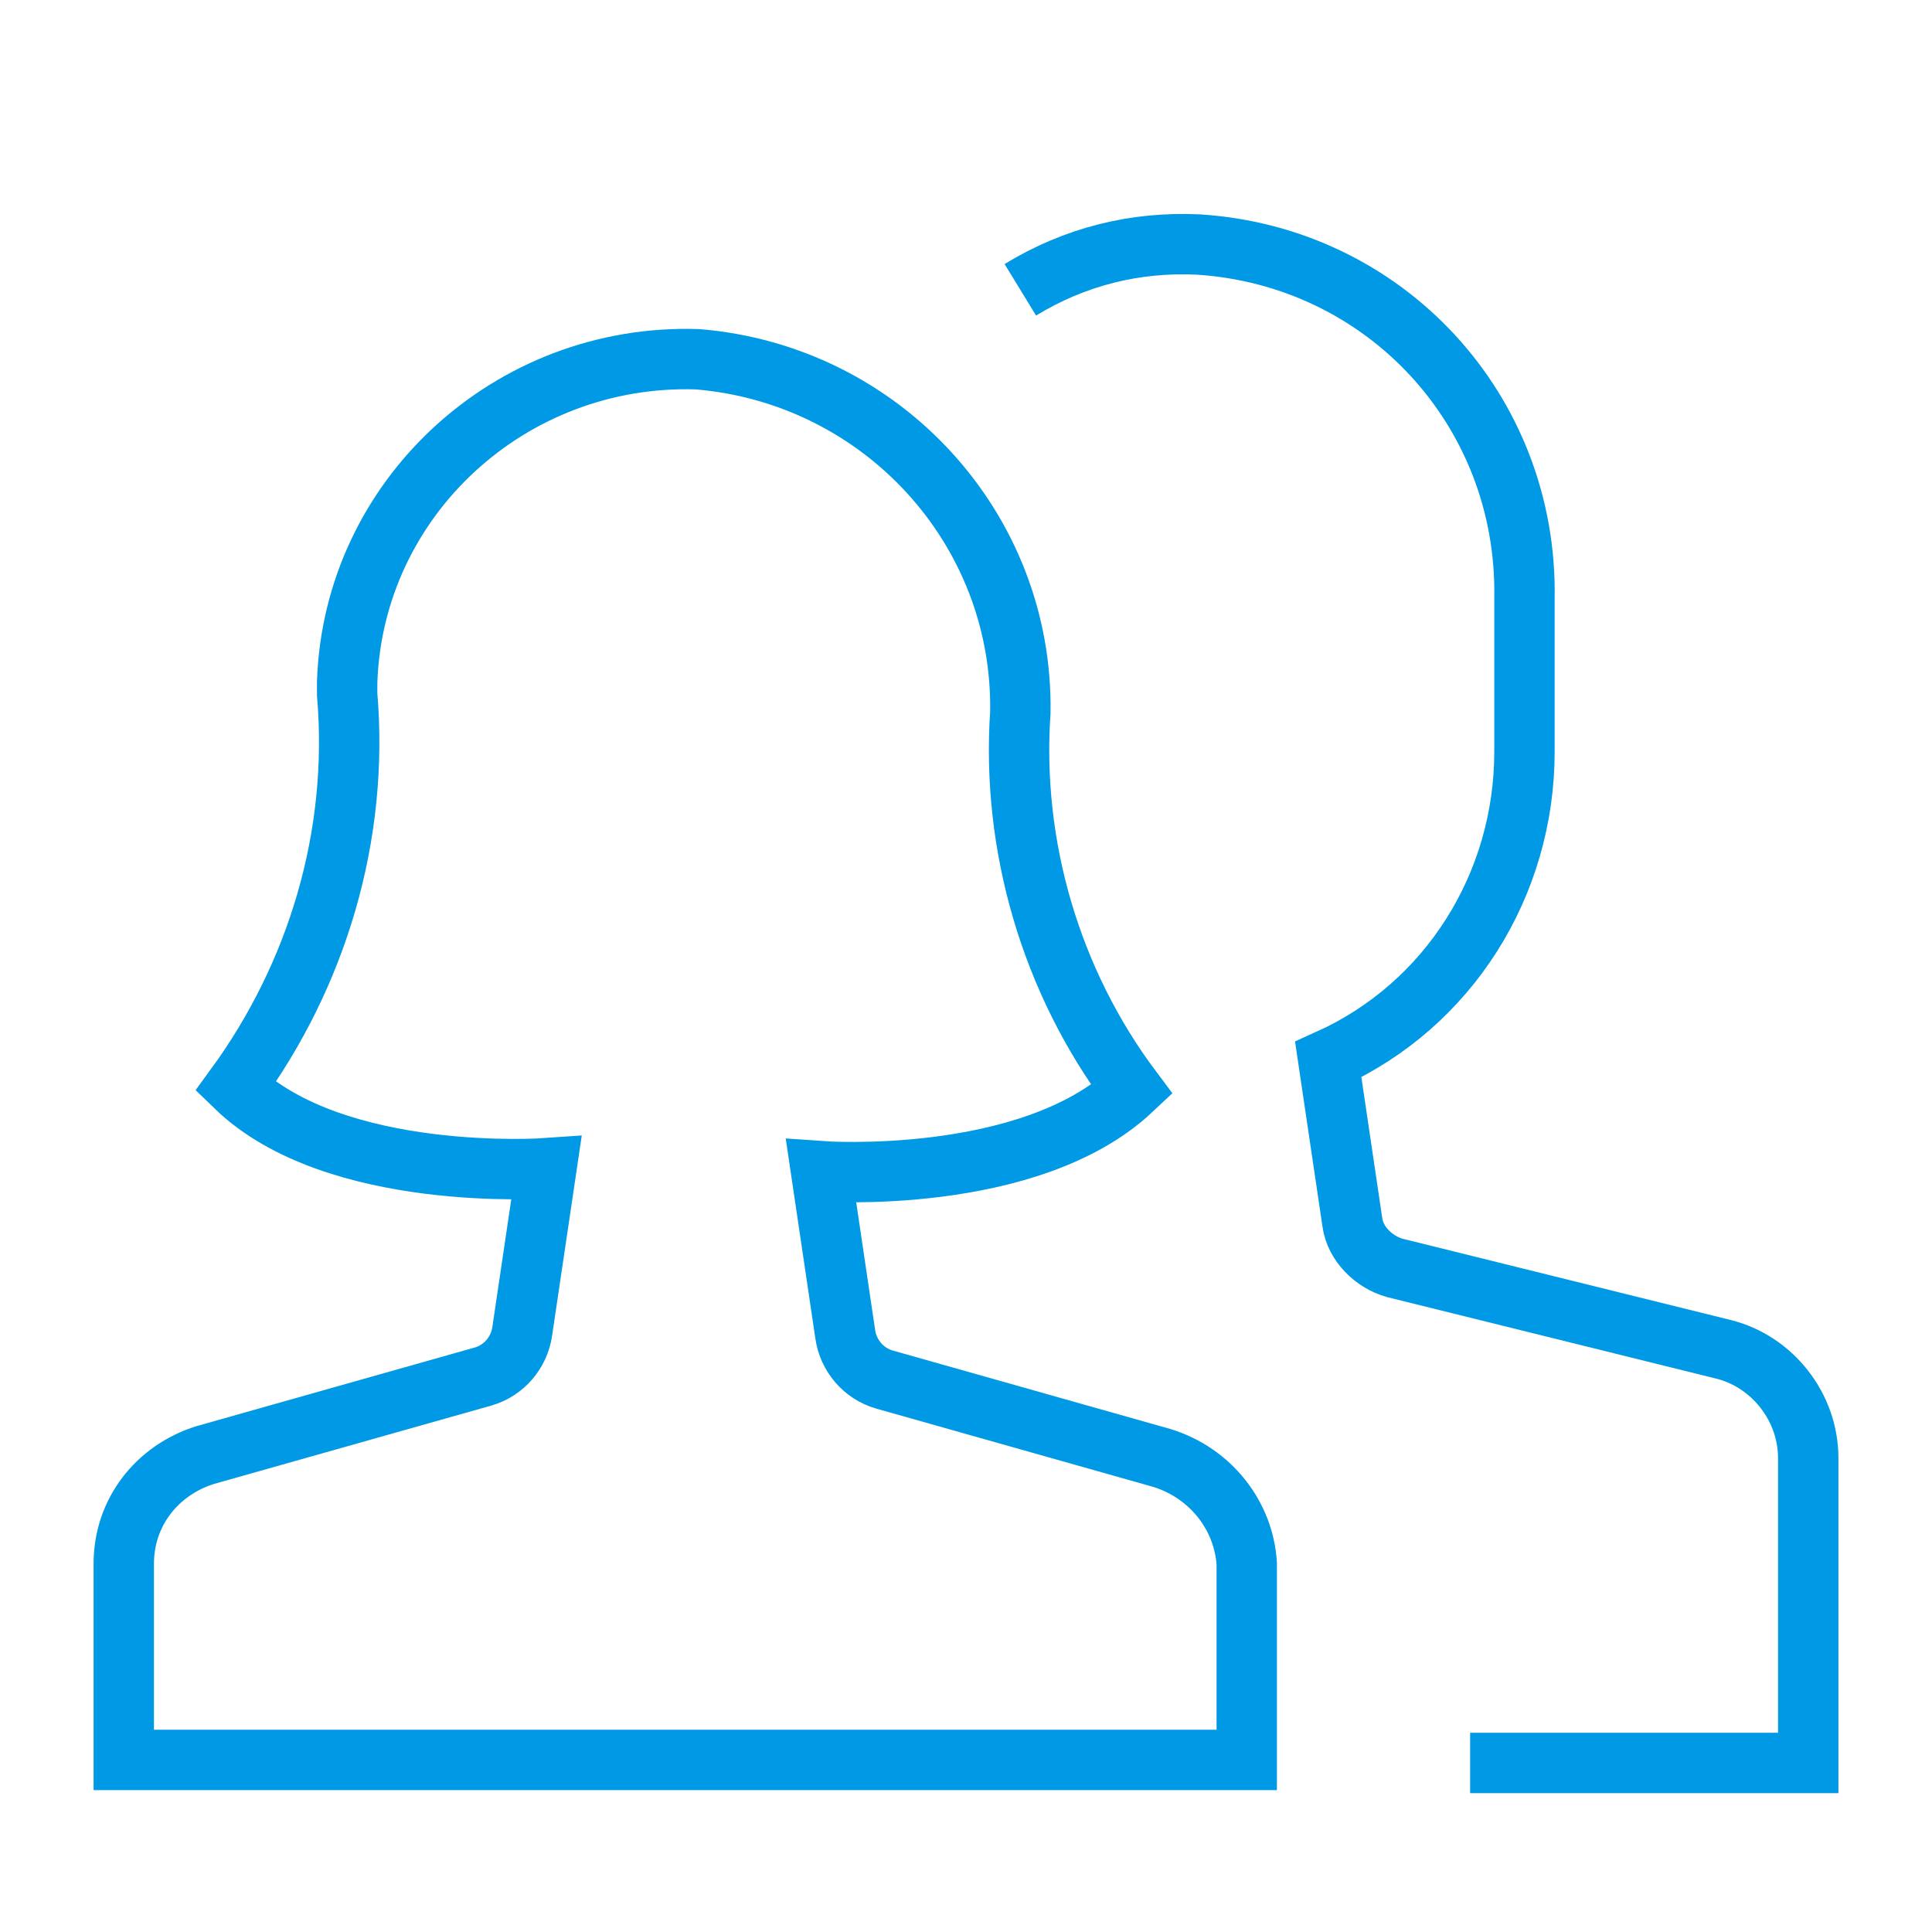
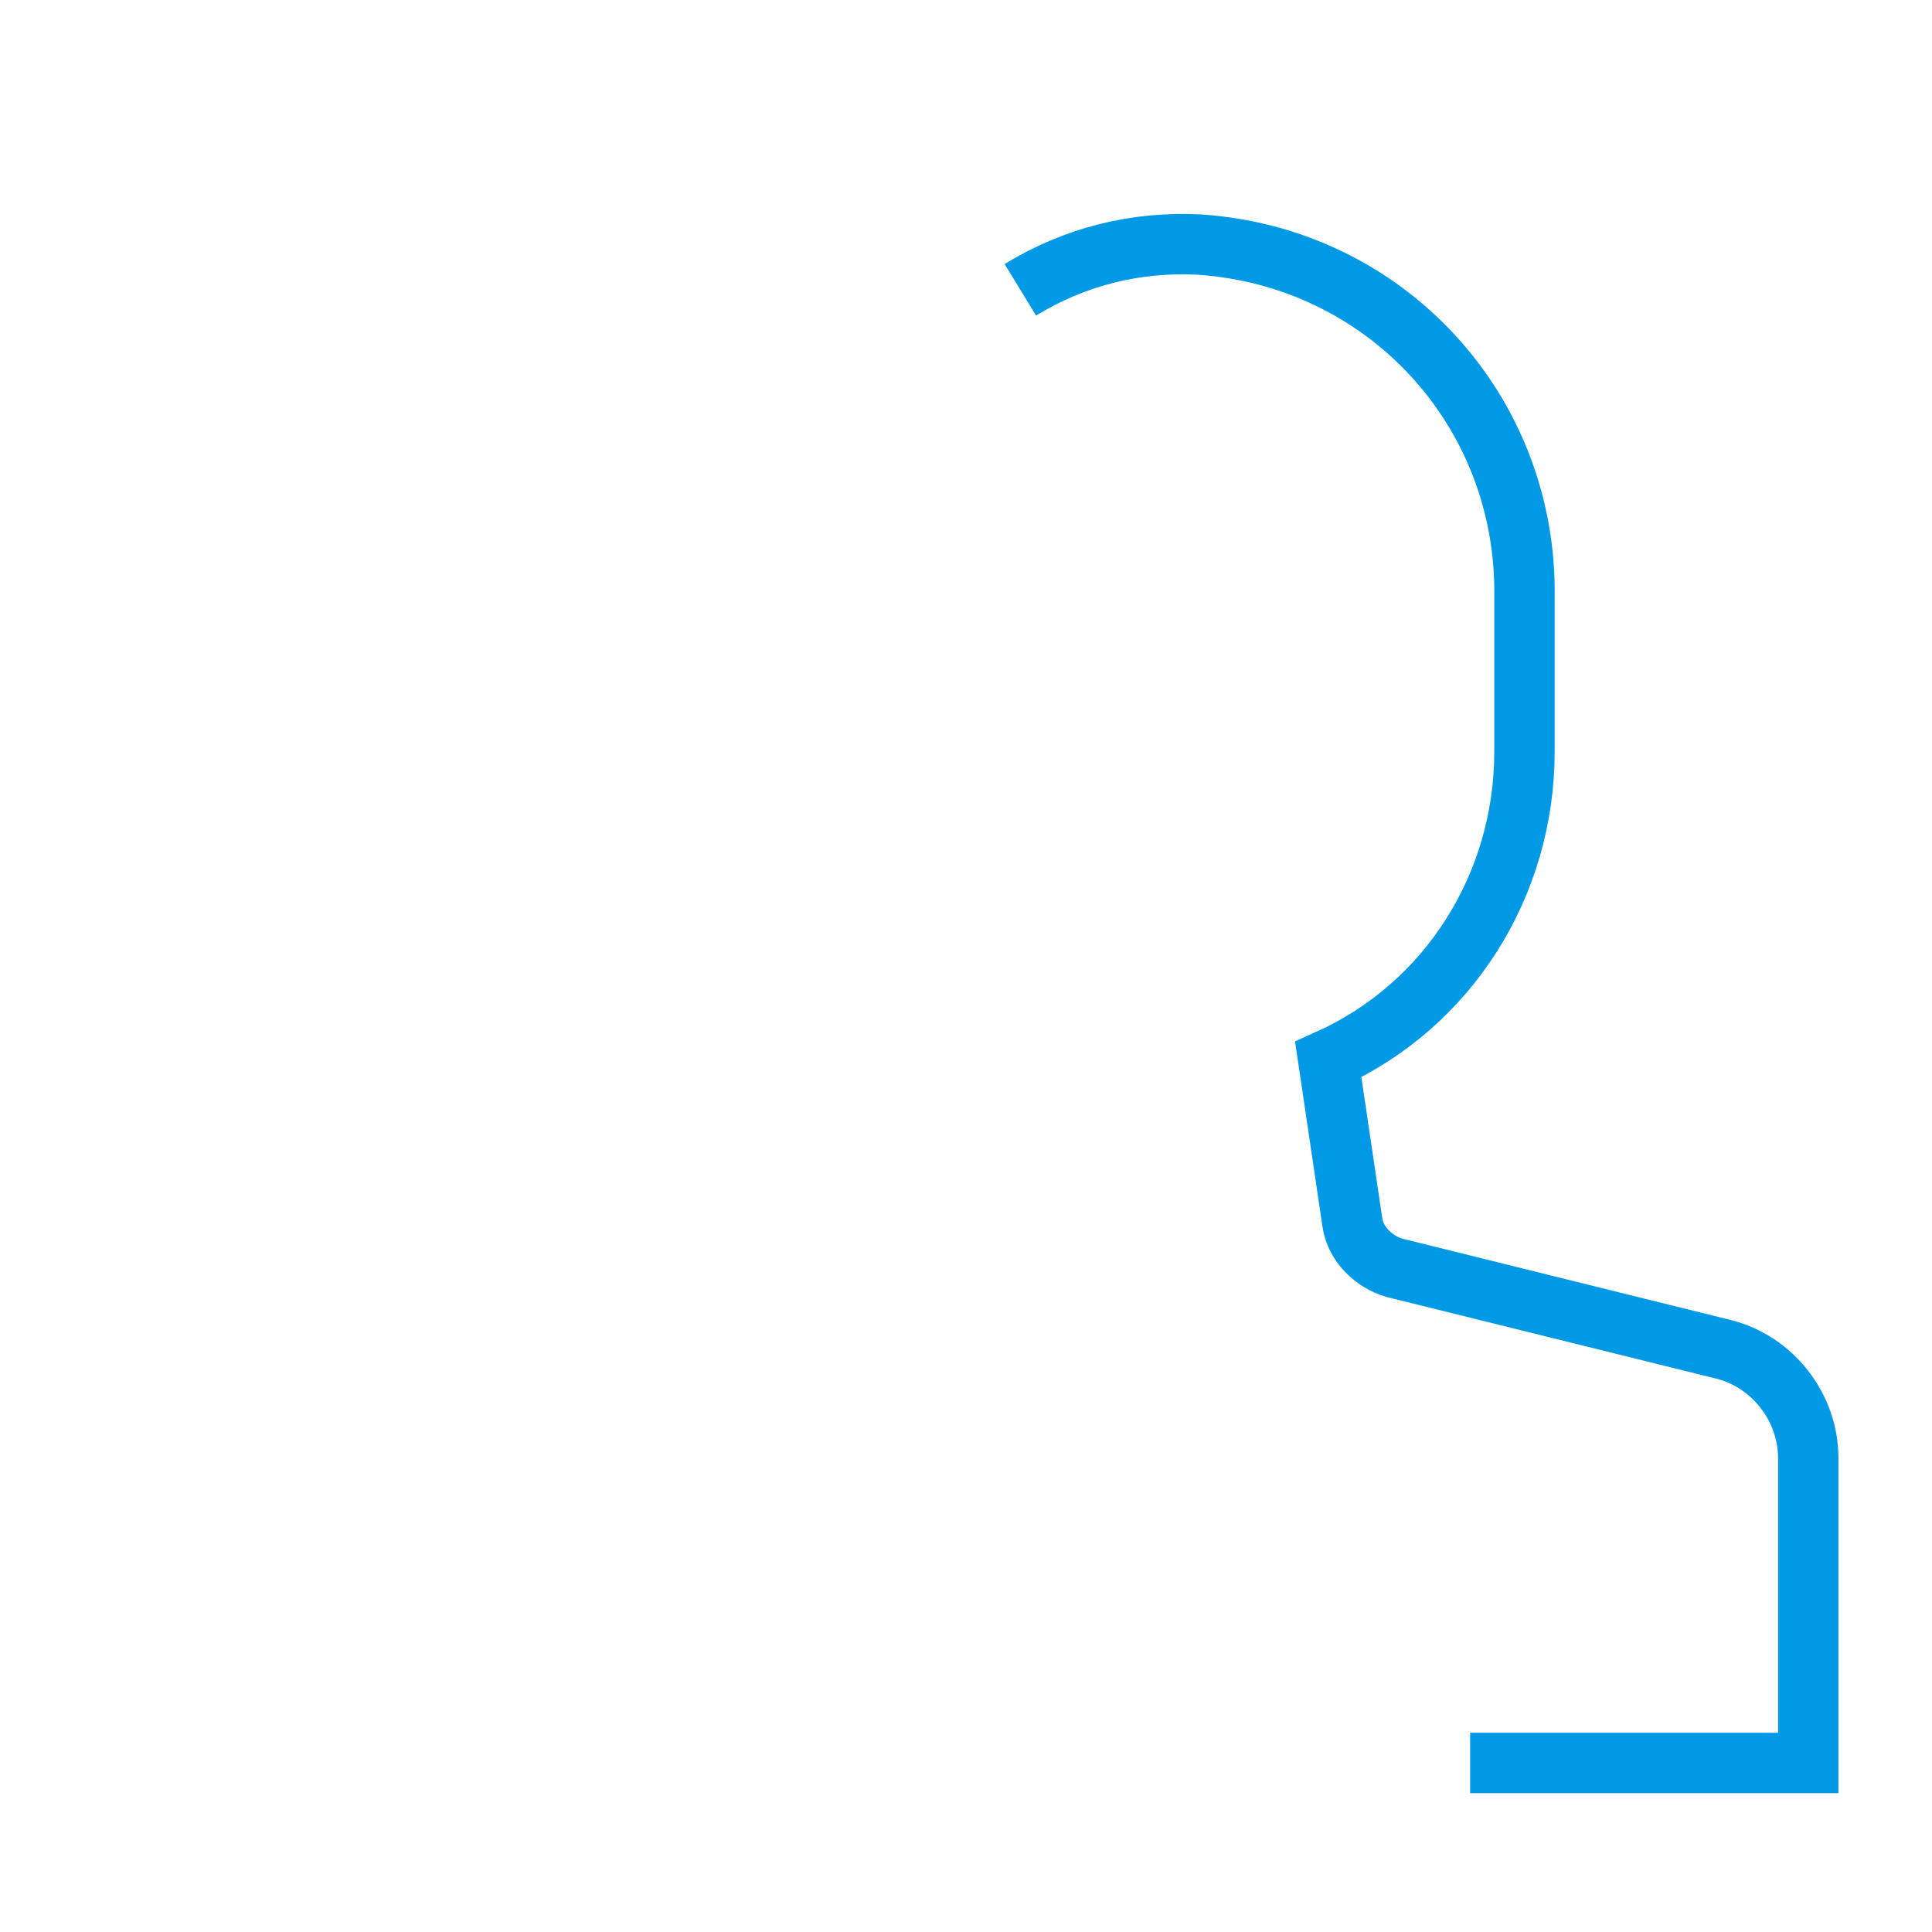
<svg xmlns="http://www.w3.org/2000/svg" version="1.1" id="Lager_1" x="0px" y="0px" viewBox="0 0 64 64" style="enable-background:new 0 0 64 64;" xml:space="preserve">
  <style type="text/css">
	.st0{fill:none;stroke:#0099E5;stroke-width:2;stroke-miterlimit:10;}
</style>
  <g transform="translate(0.5 0.5)">
    <path class="st0" d="M48.2,57.9h11.2V47.8c0-1.7-1.2-3.2-2.8-3.6l-10.9-2.7c-0.7-0.2-1.3-0.8-1.4-1.5l-0.8-5.4   c4-1.8,6.5-5.8,6.5-10.2v-5.1C50.1,13.1,45.4,8,39.2,7.6c-2.1-0.1-4.1,0.4-5.9,1.5" />
-     <path class="st0" d="M38,47.8l-9.2-2.6c-0.7-0.2-1.2-0.8-1.3-1.5l-0.8-5.4c0,0,6.9,0.5,10.3-2.7c-2.7-3.6-4-8.1-3.7-12.5   c0.1-6.1-4.6-11.2-10.7-11.7c-6.2-0.2-11.4,4.6-11.6,10.7c0,0.1,0,0.3,0,0.4c0.4,4.7-1,9.3-3.7,13c3.3,3.2,10.3,2.7,10.3,2.7   l-0.8,5.4c-0.1,0.7-0.6,1.3-1.3,1.5l-9.2,2.6c-1.6,0.5-2.7,1.9-2.7,3.6v6.5h37.2v-6.5C40.7,49.7,39.6,48.3,38,47.8z" />
  </g>
</svg>